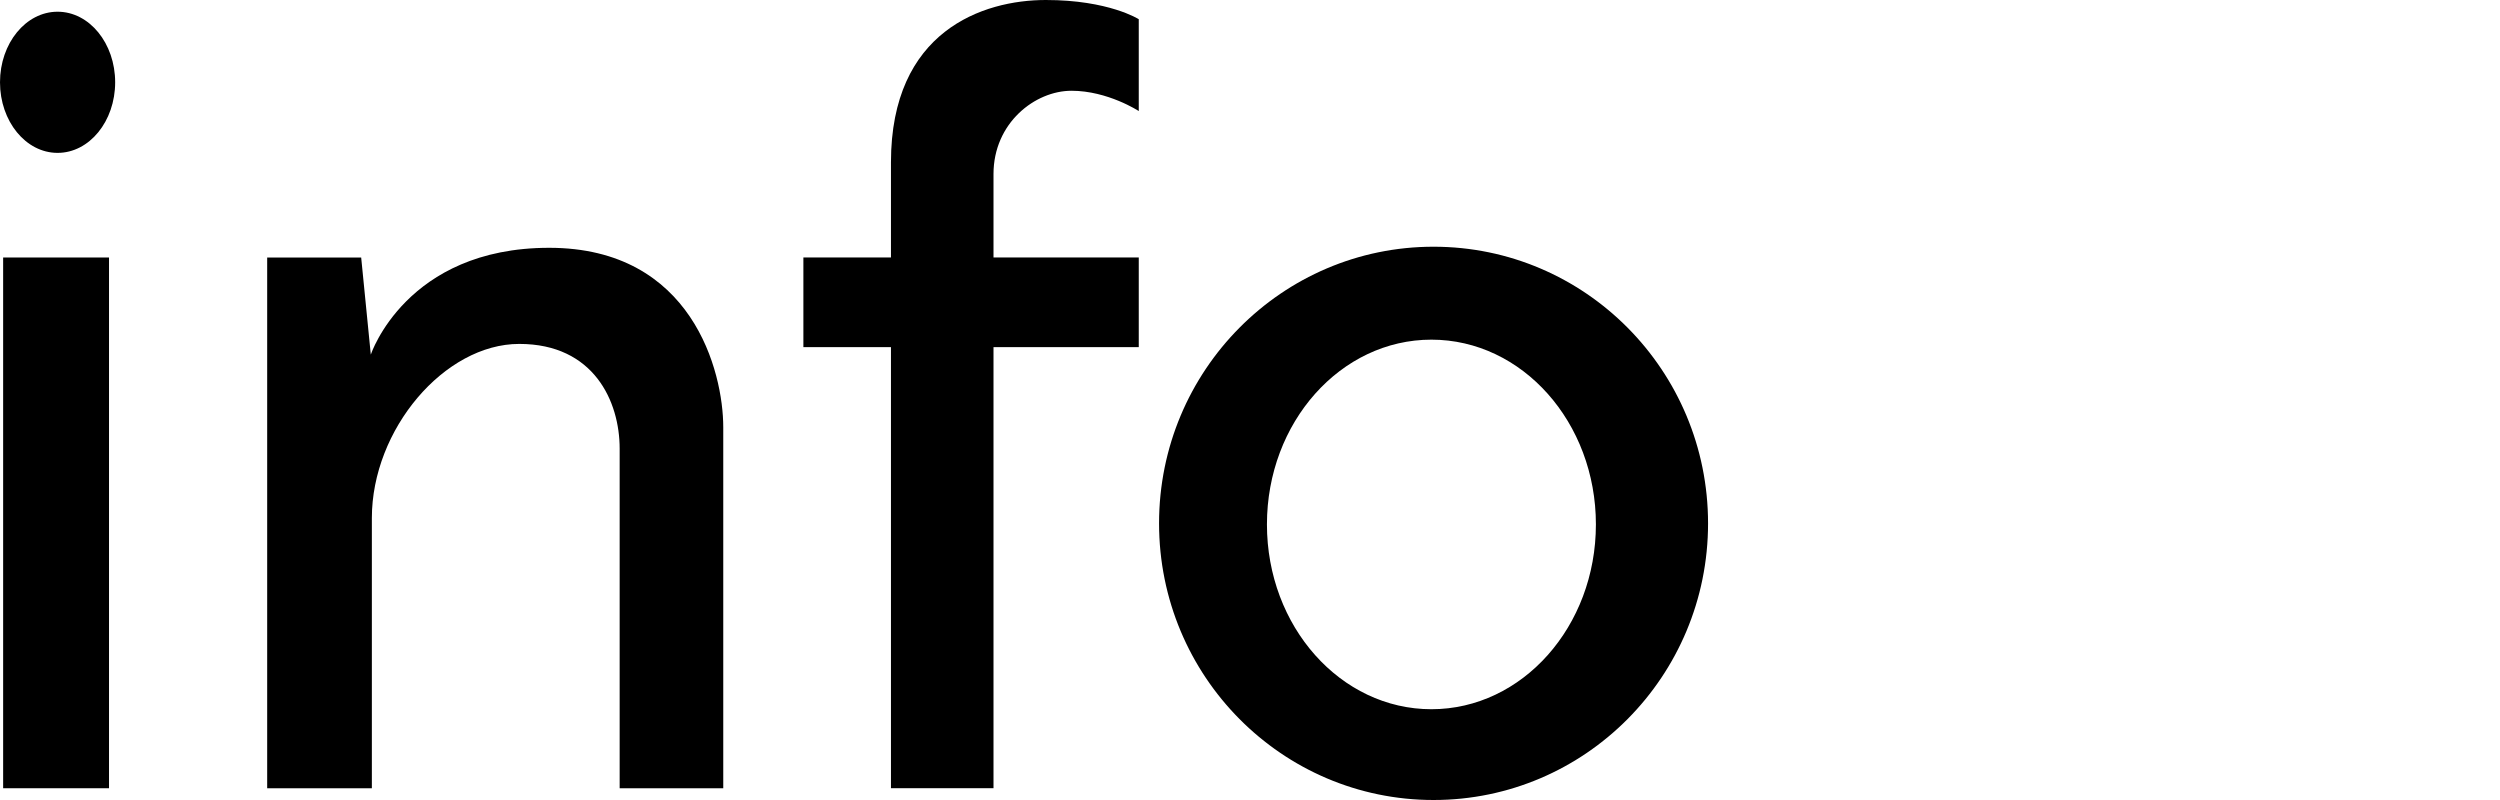
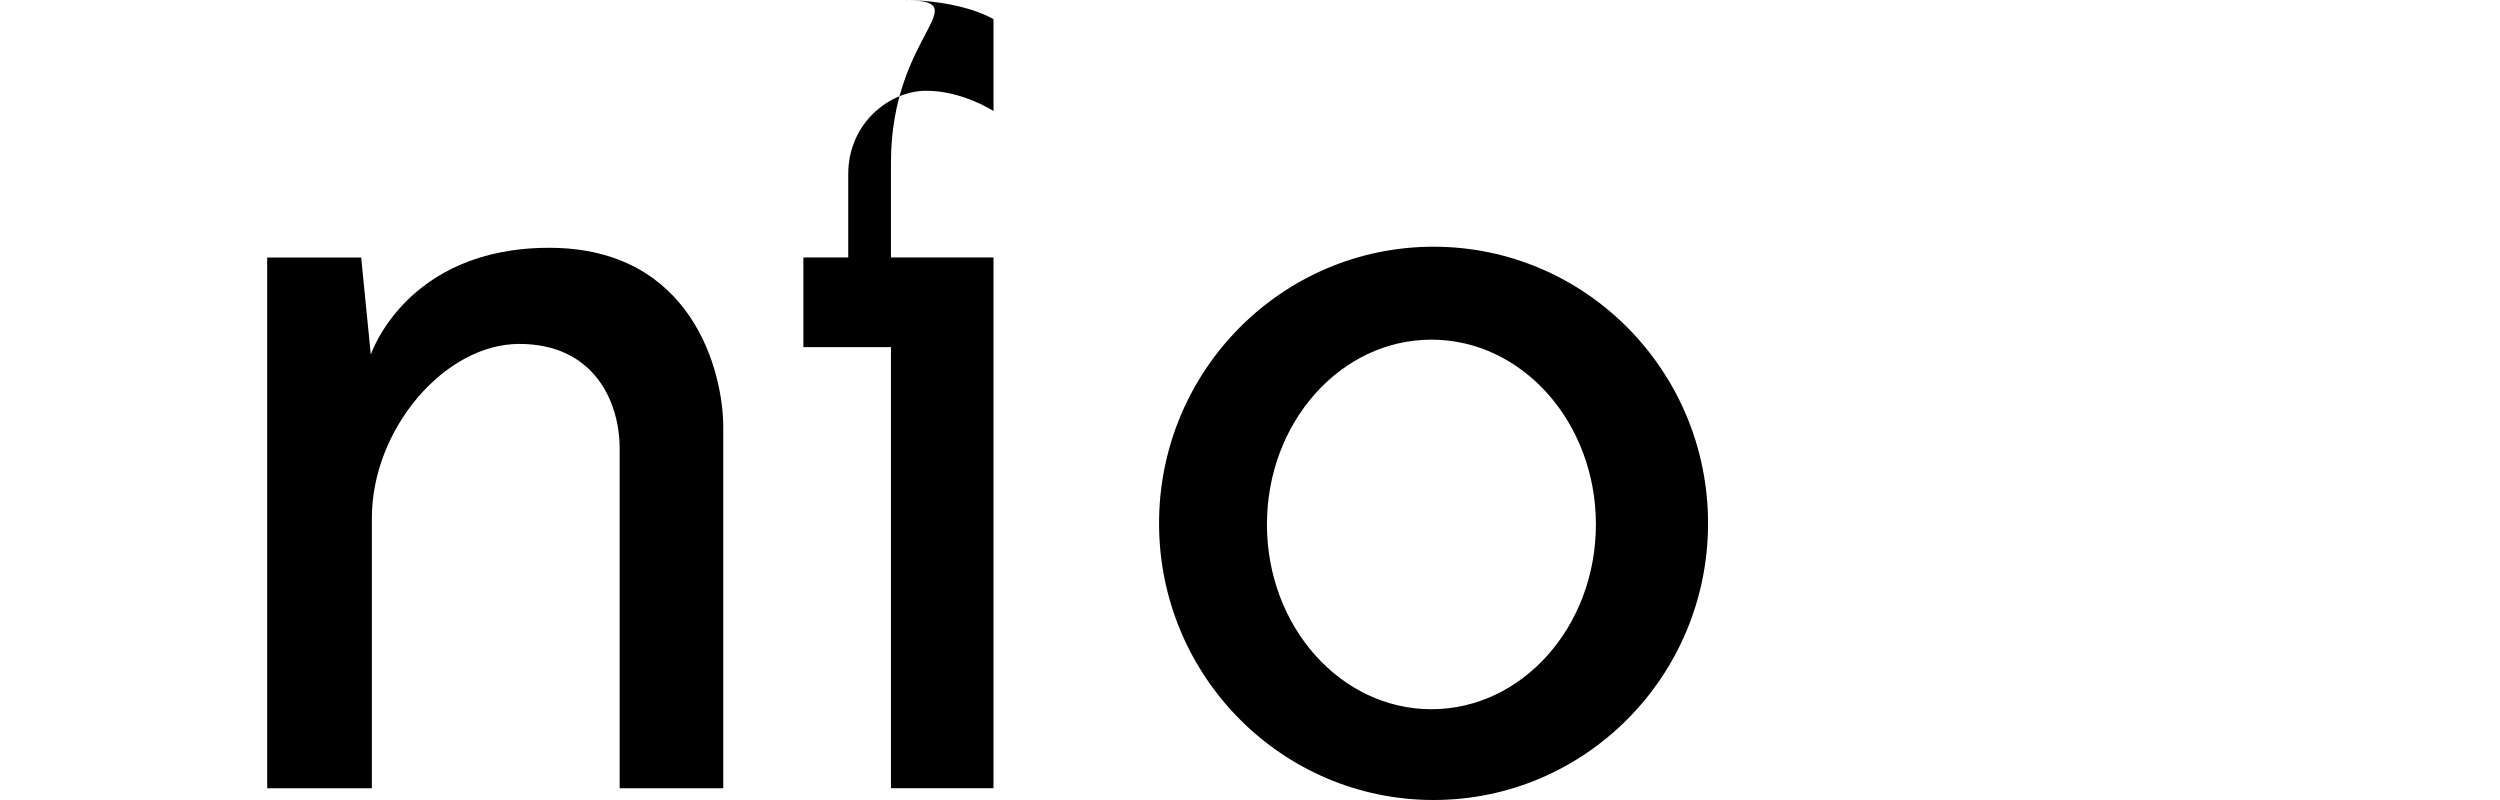
<svg xmlns="http://www.w3.org/2000/svg" version="1.1" id="logos" x="0px" y="0px" viewBox="0 0 125 40" enable-background="new 0 0 125 40" xml:space="preserve">
  <g>
    <rect x="0" y="0" fill="none" width="125" height="40" />
    <g>
-       <rect x="0.157" y="12.875" width="5.294" height="26.537" />
      <path d="M27.459,12.39c-7.156,0-8.919,5.34-8.919,5.34l-0.481-4.855h-4.7v26.537h5.234c0,0,0-9.078,0-13.511    c0-4.433,3.632-8.705,7.37-8.705s5.02,2.884,5.02,5.234c0,2.35,0,16.982,0,16.982h5.18c0,0,0-15.273,0-18.05    S34.615,12.39,27.459,12.39z" />
-       <path d="M44.548,8.117c0,1.125,0,2.783,0,4.757h-4.379v4.482h4.379c0,9.582,0,22.055,0,22.055h5.127c0,0,0-12.925,0-22.055h7.263    v-4.482h-7.263c0-2.124,0-3.658,0-4.17c0-2.563,2.083-4.166,3.899-4.166s3.364,1.015,3.364,1.015V0.961    c0,0-1.495-0.961-4.646-0.961C49.141,0,44.548,1.549,44.548,8.117z" />
+       <path d="M44.548,8.117c0,1.125,0,2.783,0,4.757h-4.379v4.482h4.379c0,9.582,0,22.055,0,22.055h5.127c0,0,0-12.925,0-22.055v-4.482h-7.263c0-2.124,0-3.658,0-4.17c0-2.563,2.083-4.166,3.899-4.166s3.364,1.015,3.364,1.015V0.961    c0,0-1.495-0.961-4.646-0.961C49.141,0,44.548,1.549,44.548,8.117z" />
      <path d="M71.678,12.336c-7.58,0-13.725,6.193-13.725,13.832C57.953,33.807,64.097,40,71.678,40s13.725-6.193,13.725-13.832    C85.402,18.529,79.258,12.336,71.678,12.336z M71.571,35.461c-4.542,0-8.224-4.136-8.224-9.239c0-5.103,3.682-9.239,8.224-9.239    c4.542,0,8.224,4.136,8.224,9.239C79.795,31.324,76.113,35.461,71.571,35.461z" />
-       <ellipse cx="2.879" cy="4.115" rx="2.879" ry="3.529" />
    </g>
  </g>
</svg>